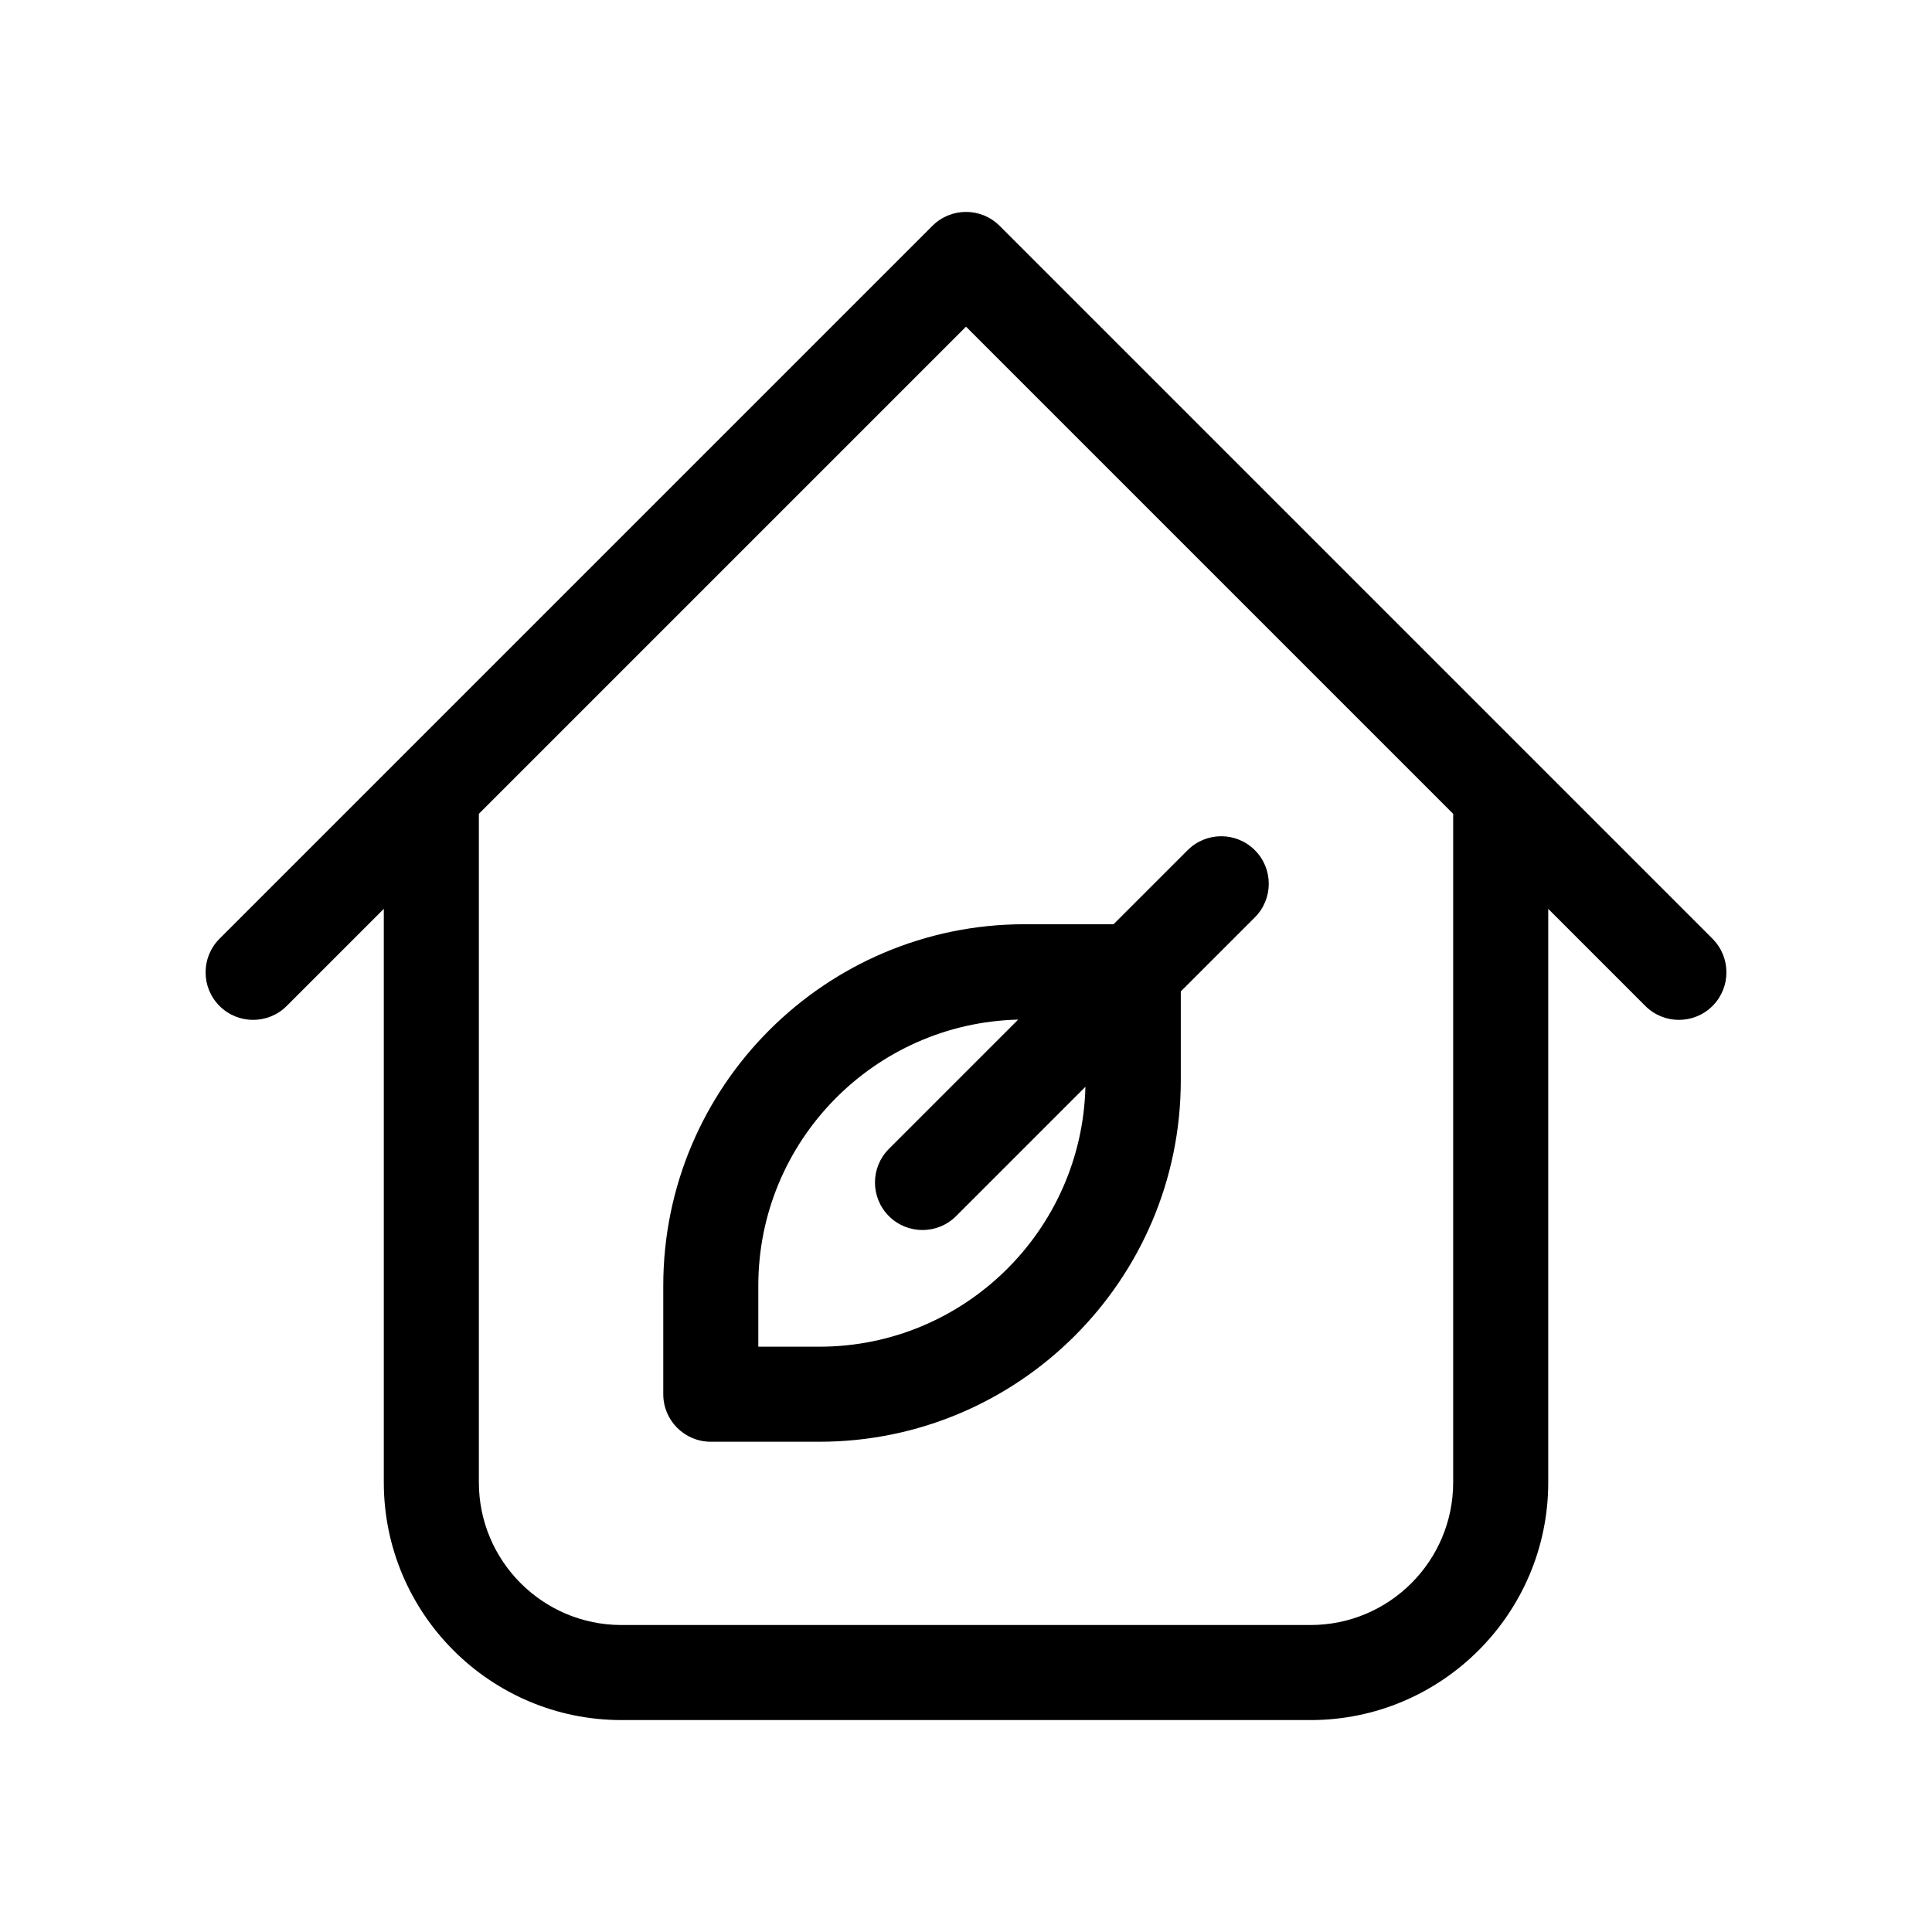
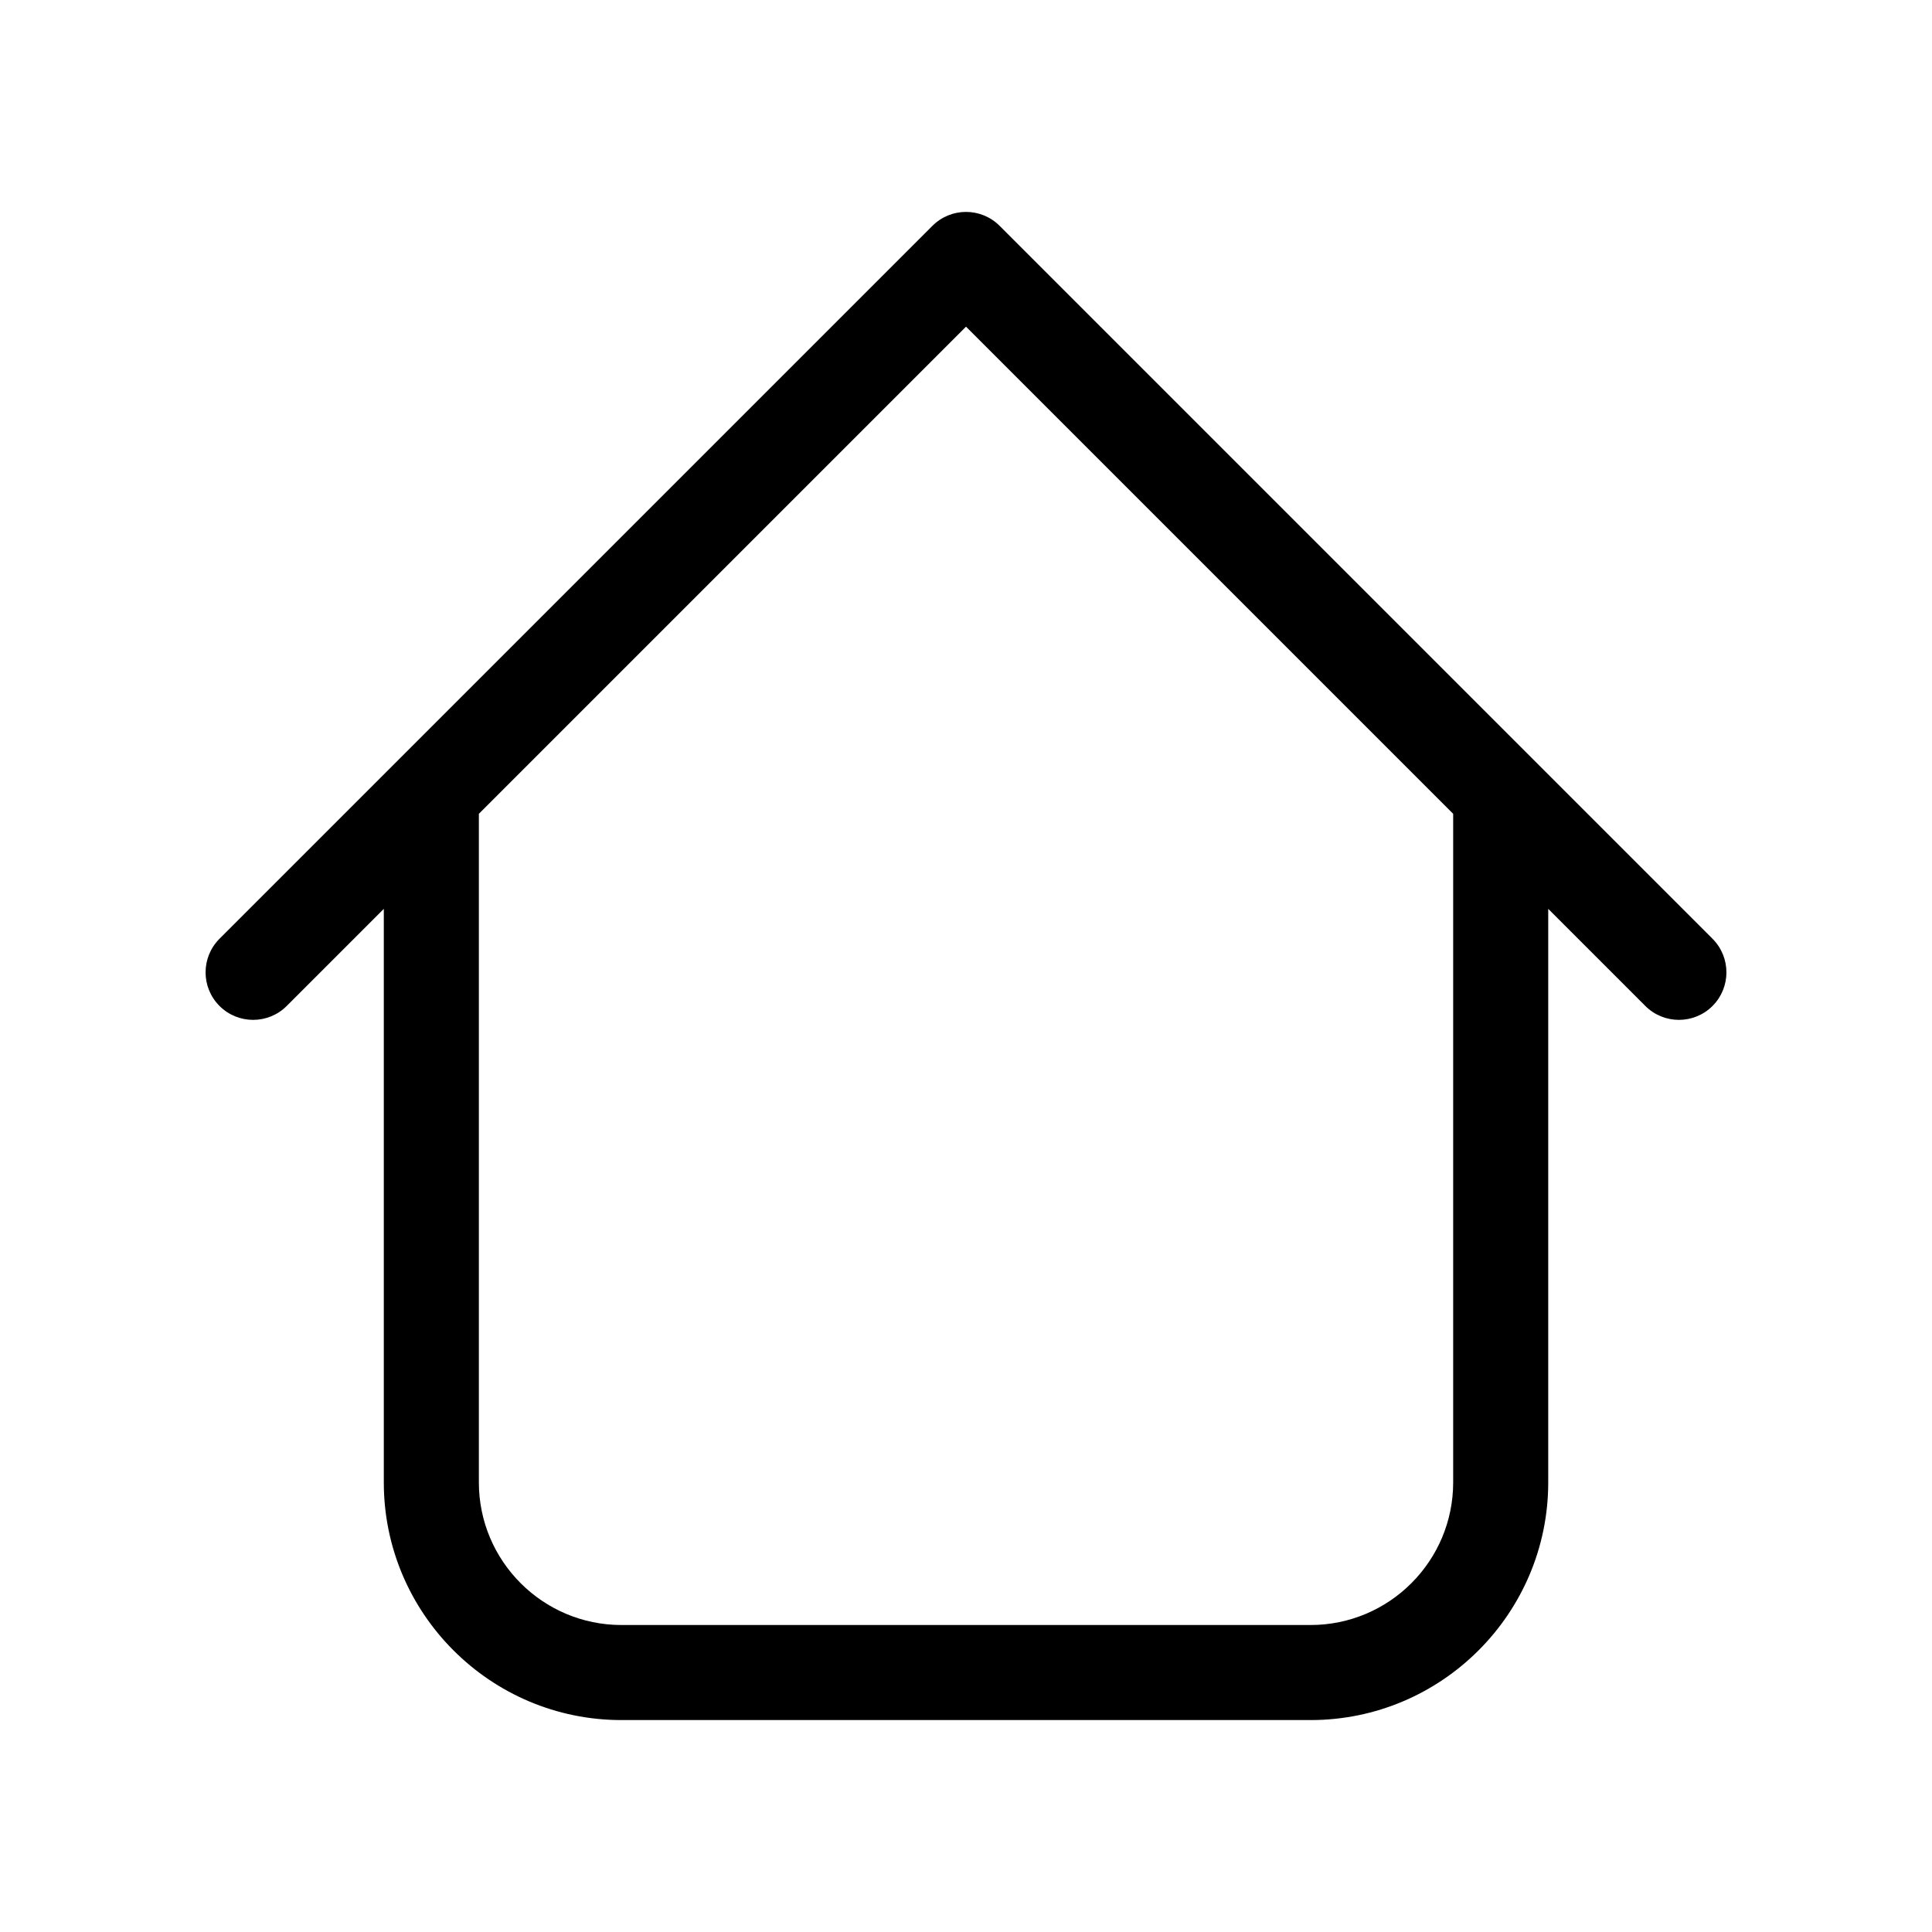
<svg xmlns="http://www.w3.org/2000/svg" fill="#000000" width="800px" height="800px" version="1.1" viewBox="144 144 512 512">
  <g>
    <path d="m597.84 392.78-188.93-188.93c-4.918-4.922-12.898-4.922-17.809 0l-188.93 188.93c-4.922 4.922-4.922 12.891 0 17.809 2.457 2.457 5.684 3.688 8.906 3.688 3.223 0 6.449-1.23 8.906-3.688l25.73-25.73v152c0 34.727 28.25 62.977 62.977 62.977h182.63c34.727 0 62.977-28.25 62.977-62.977v-152l25.73 25.73c2.457 2.457 5.684 3.688 8.906 3.688s6.449-1.23 8.906-3.688c4.91-4.914 4.91-12.887-0.004-17.809zm-68.734 144.08c0 20.836-16.949 37.785-37.785 37.785h-182.63c-20.836 0-37.785-16.949-37.785-37.785v-177.19l129.1-129.1 129.1 129.1z" />
-     <path d="m415.55 388.93c-52.812 0-95.777 42.965-95.777 95.777v28.777c0 6.957 5.637 12.594 12.594 12.594h28.777c52.812 0 95.777-42.965 95.777-95.777v-23.562l19.625-19.625c4.922-4.922 4.922-12.891 0-17.809-4.918-4.922-12.898-4.922-17.809 0l-19.629 19.629-23.559 0.004zm-54.406 111.96h-16.184v-16.184c0-38.34 30.746-69.574 68.871-70.5l-34.266 34.266c-4.922 4.922-4.922 12.891 0 17.809 2.457 2.457 5.684 3.688 8.906 3.688s6.449-1.23 8.906-3.688l34.27-34.27c-0.922 38.133-32.164 68.879-70.504 68.879z" />
  </g>
</svg>